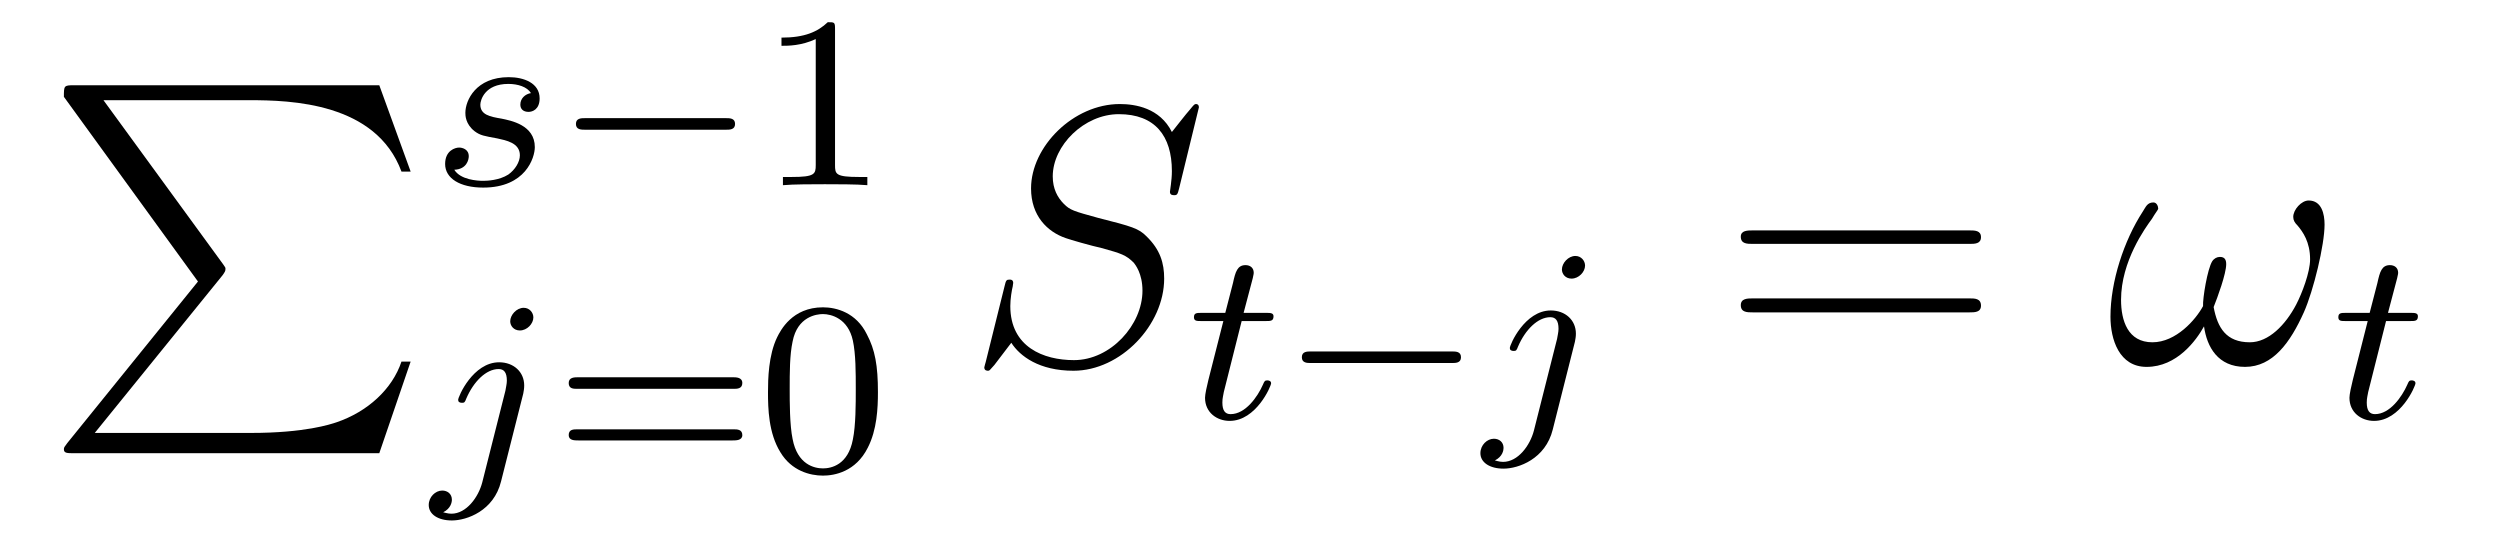
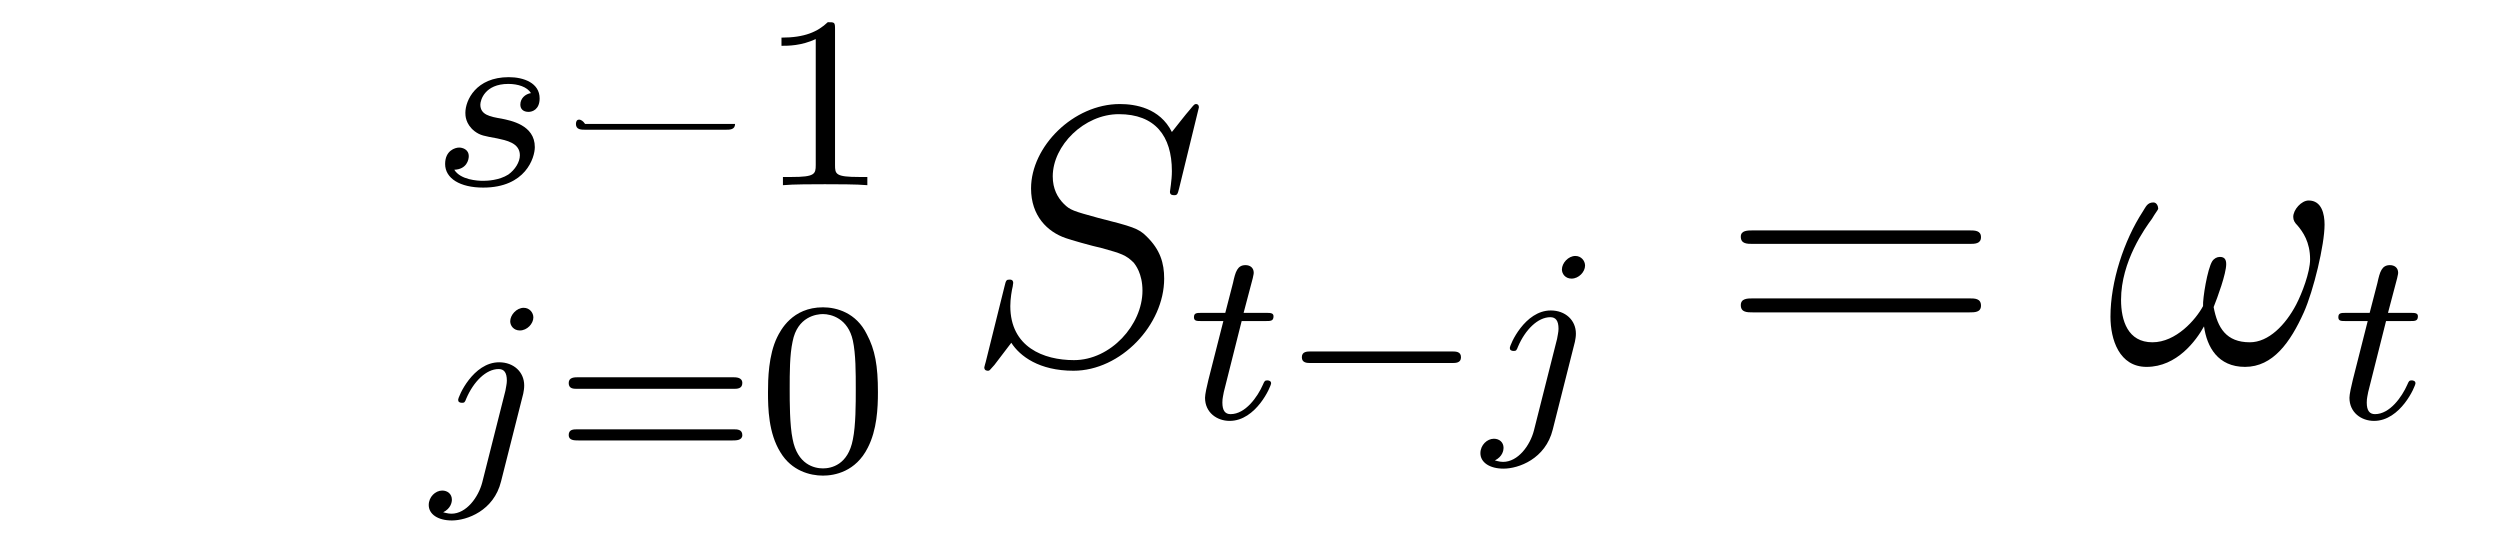
<svg xmlns="http://www.w3.org/2000/svg" height="18pt" version="1.1" viewBox="0 -18 81 18" width="81pt">
  <g id="page1">
    <g transform="matrix(1 0 0 1 -127 648)">
-       <path d="M133.414 -656.879L129.18 -651.645C129.086 -651.519 129.07 -651.504 129.07 -651.441C129.07 -651.316 129.18 -651.316 129.398 -651.316H139.289L140.305 -654.285H140.008C139.711 -653.394 138.914 -652.66 137.898 -652.316C137.711 -652.254 136.883 -651.973 135.133 -651.973H130.07L134.211 -657.082C134.289 -657.191 134.305 -657.223 134.305 -657.285C134.305 -657.332 134.305 -657.332 134.227 -657.441L130.352 -662.754H135.07C136.43 -662.754 139.18 -662.676 140.008 -660.441H140.305L139.289 -663.238H129.398C129.07 -663.238 129.07 -663.223 129.07 -662.863L133.414 -656.879ZM140.996 -663.238" fill-rule="evenodd" />
      <path d="M144.203 -662.984C144.016 -662.953 143.859 -662.812 143.859 -662.609C143.859 -662.469 143.953 -662.375 144.125 -662.375C144.25 -662.375 144.484 -662.453 144.484 -662.812C144.484 -663.312 143.969 -663.5 143.484 -663.5C142.422 -663.5 142.078 -662.75 142.078 -662.344C142.078 -662.266 142.078 -661.984 142.375 -661.75C142.563 -661.609 142.688 -661.594 143.109 -661.516C143.391 -661.453 143.844 -661.375 143.844 -660.969C143.844 -660.75 143.688 -660.5 143.469 -660.344C143.172 -660.156 142.781 -660.141 142.656 -660.141C142.469 -660.141 141.922 -660.172 141.719 -660.5C142.125 -660.516 142.188 -660.828 142.188 -660.937C142.188 -661.172 141.969 -661.219 141.875 -661.219C141.75 -661.219 141.422 -661.125 141.422 -660.687C141.422 -660.219 141.906 -659.922 142.656 -659.922C144.031 -659.922 144.328 -660.891 144.328 -661.234C144.328 -661.953 143.547 -662.094 143.25 -662.156C142.875 -662.219 142.563 -662.281 142.563 -662.609C142.563 -662.75 142.703 -663.281 143.469 -663.281C143.781 -663.281 144.078 -663.187 144.203 -662.984ZM144.957 -660" fill-rule="evenodd" />
-       <path d="M150.519 -661.797C150.645 -661.797 150.816 -661.797 150.816 -661.984C150.816 -662.172 150.645 -662.172 150.519 -662.172H145.957C145.832 -662.172 145.66 -662.172 145.66 -661.984C145.66 -661.797 145.832 -661.797 145.957 -661.797H150.519ZM151.555 -660" fill-rule="evenodd" />
+       <path d="M150.519 -661.797C150.645 -661.797 150.816 -661.797 150.816 -661.984H145.957C145.832 -662.172 145.66 -662.172 145.66 -661.984C145.66 -661.797 145.832 -661.797 145.957 -661.797H150.519ZM151.555 -660" fill-rule="evenodd" />
      <path d="M154.055 -665.062C154.055 -665.281 154.039 -665.281 153.82 -665.281C153.492 -664.969 153.07 -664.781 152.32 -664.781V-664.516C152.539 -664.516 152.961 -664.516 153.43 -664.734V-660.656C153.43 -660.359 153.398 -660.266 152.648 -660.266H152.367V-660C152.695 -660.031 153.367 -660.031 153.727 -660.031C154.086 -660.031 154.773 -660.031 155.102 -660V-660.266H154.836C154.07 -660.266 154.055 -660.359 154.055 -660.656V-665.062ZM155.754 -660" fill-rule="evenodd" />
      <path d="M144.281 -655.715C144.281 -655.871 144.156 -656.027 143.969 -656.027C143.734 -656.027 143.531 -655.793 143.531 -655.59C143.531 -655.449 143.641 -655.293 143.844 -655.293C144.078 -655.293 144.281 -655.512 144.281 -655.715ZM142.625 -650.371C142.5 -649.887 142.109 -649.356 141.625 -649.356C141.5 -649.356 141.375 -649.402 141.359 -649.402C141.609 -649.527 141.641 -649.731 141.641 -649.809C141.641 -649.996 141.5 -650.106 141.328 -650.106C141.109 -650.106 140.891 -649.902 140.891 -649.637C140.891 -649.34 141.188 -649.137 141.641 -649.137C142.125 -649.137 143 -649.449 143.234 -650.402L143.953 -653.246C143.969 -653.34 143.984 -653.402 143.984 -653.512C143.984 -653.949 143.641 -654.262 143.172 -654.262C142.328 -654.262 141.844 -653.152 141.844 -653.043C141.844 -652.98 141.891 -652.949 141.969 -652.949C142.047 -652.949 142.062 -652.965 142.109 -653.09C142.344 -653.637 142.75 -654.043 143.156 -654.043C143.328 -654.043 143.422 -653.934 143.422 -653.668C143.422 -653.559 143.391 -653.449 143.375 -653.34L142.625 -650.371ZM144.477 -650.762" fill-rule="evenodd" />
      <path d="M150.77 -653.402C150.879 -653.402 151.051 -653.402 151.051 -653.59C151.051 -653.777 150.848 -653.777 150.738 -653.777H145.738C145.613 -653.777 145.426 -653.777 145.426 -653.59C145.426 -653.402 145.582 -653.402 145.707 -653.402H150.77ZM150.738 -651.73C150.848 -651.73 151.051 -651.73 151.051 -651.902C151.051 -652.09 150.879 -652.09 150.77 -652.09H145.707C145.582 -652.09 145.426 -652.09 145.426 -651.902C145.426 -651.73 145.613 -651.73 145.738 -651.73H150.738ZM155.445 -653.293C155.445 -654.152 155.352 -654.668 155.086 -655.168C154.742 -655.871 154.102 -656.043 153.664 -656.043C152.664 -656.043 152.289 -655.293 152.18 -655.074C151.898 -654.496 151.883 -653.715 151.883 -653.293C151.883 -652.777 151.898 -651.965 152.289 -651.34C152.648 -650.746 153.242 -650.59 153.664 -650.59C154.039 -650.59 154.727 -650.715 155.117 -651.496C155.414 -652.074 155.445 -652.777 155.445 -653.293ZM153.664 -650.824C153.383 -650.824 152.836 -650.949 152.68 -651.777C152.586 -652.23 152.586 -652.98 152.586 -653.387C152.586 -653.934 152.586 -654.496 152.68 -654.934C152.836 -655.746 153.461 -655.824 153.664 -655.824C153.93 -655.824 154.477 -655.684 154.633 -654.965C154.727 -654.527 154.727 -653.934 154.727 -653.387C154.727 -652.918 154.727 -652.215 154.633 -651.762C154.477 -650.934 153.93 -650.824 153.664 -650.824ZM155.754 -650.762" fill-rule="evenodd" />
      <path d="M165.844 -662.52C165.844 -662.629 165.766 -662.629 165.75 -662.629C165.703 -662.629 165.687 -662.613 165.547 -662.441C165.469 -662.363 164.984 -661.738 164.969 -661.723C164.578 -662.504 163.781 -662.629 163.281 -662.629C161.781 -662.629 160.406 -661.254 160.406 -659.895C160.406 -659.004 160.938 -658.488 161.531 -658.285C161.656 -658.238 162.359 -658.035 162.719 -657.957C163.328 -657.785 163.484 -657.738 163.734 -657.488C163.781 -657.426 164.016 -657.144 164.016 -656.582C164.016 -655.473 162.984 -654.332 161.797 -654.332C160.812 -654.332 159.734 -654.754 159.734 -656.082C159.734 -656.316 159.781 -656.598 159.813 -656.723C159.813 -656.754 159.828 -656.816 159.828 -656.832C159.828 -656.879 159.813 -656.941 159.719 -656.941C159.609 -656.941 159.594 -656.926 159.547 -656.723L158.937 -654.27C158.937 -654.27 158.891 -654.113 158.891 -654.098C158.891 -653.988 158.984 -653.988 159.016 -653.988C159.063 -653.988 159.063 -654.004 159.219 -654.176L159.766 -654.894C160.047 -654.457 160.672 -653.988 161.781 -653.988C163.313 -653.988 164.719 -655.473 164.719 -656.973C164.719 -657.473 164.594 -657.91 164.141 -658.348C163.891 -658.598 163.688 -658.66 162.578 -658.941C161.781 -659.16 161.672 -659.191 161.469 -659.394C161.266 -659.598 161.109 -659.879 161.109 -660.285C161.109 -661.285 162.125 -662.301 163.25 -662.301C164.422 -662.301 164.969 -661.598 164.969 -660.457C164.969 -660.144 164.906 -659.832 164.906 -659.785C164.906 -659.676 165 -659.676 165.047 -659.676C165.141 -659.676 165.156 -659.707 165.203 -659.895L165.844 -662.52ZM165.48 -654.238" fill-rule="evenodd" />
      <path d="M167.23 -655.598H168.012C168.168 -655.598 168.262 -655.598 168.262 -655.754C168.262 -655.863 168.152 -655.863 168.027 -655.863H167.293L167.59 -656.988C167.621 -657.113 167.621 -657.16 167.621 -657.16C167.621 -657.332 167.496 -657.41 167.355 -657.41C167.09 -657.41 167.027 -657.191 166.949 -656.832L166.699 -655.863H165.934C165.777 -655.863 165.684 -655.863 165.684 -655.723C165.684 -655.598 165.777 -655.598 165.918 -655.598H166.637L166.152 -653.691C166.105 -653.504 166.043 -653.223 166.043 -653.113C166.043 -652.629 166.434 -652.363 166.84 -652.363C167.699 -652.363 168.184 -653.488 168.184 -653.582C168.184 -653.66 168.105 -653.676 168.059 -653.676C167.98 -653.676 167.965 -653.645 167.918 -653.535C167.746 -653.145 167.355 -652.582 166.871 -652.582C166.699 -652.582 166.605 -652.691 166.605 -652.957C166.605 -653.113 166.637 -653.191 166.652 -653.301L167.23 -655.598ZM168.477 -652.441" fill-rule="evenodd" />
      <path d="M174.039 -654.238C174.164 -654.238 174.336 -654.238 174.336 -654.426C174.336 -654.613 174.164 -654.613 174.039 -654.613H169.477C169.352 -654.613 169.18 -654.613 169.18 -654.426C169.18 -654.238 169.352 -654.238 169.477 -654.238H174.039ZM175.074 -652.441" fill-rule="evenodd" />
      <path d="M178.356 -657.395C178.356 -657.551 178.23 -657.707 178.043 -657.707C177.809 -657.707 177.606 -657.473 177.606 -657.27C177.606 -657.129 177.715 -656.973 177.918 -656.973C178.152 -656.973 178.356 -657.191 178.356 -657.395ZM176.699 -652.051C176.574 -651.566 176.184 -651.035 175.699 -651.035C175.574 -651.035 175.449 -651.082 175.434 -651.082C175.684 -651.207 175.715 -651.41 175.715 -651.488C175.715 -651.676 175.574 -651.785 175.402 -651.785C175.184 -651.785 174.965 -651.582 174.965 -651.316C174.965 -651.02 175.262 -650.816 175.715 -650.816C176.199 -650.816 177.074 -651.129 177.309 -652.082L178.027 -654.926C178.043 -655.02 178.059 -655.082 178.059 -655.191C178.059 -655.629 177.715 -655.941 177.246 -655.941C176.402 -655.941 175.918 -654.832 175.918 -654.723C175.918 -654.66 175.965 -654.629 176.043 -654.629S176.137 -654.645 176.184 -654.77C176.418 -655.316 176.824 -655.723 177.231 -655.723C177.402 -655.723 177.496 -655.613 177.496 -655.348C177.496 -655.238 177.465 -655.129 177.449 -655.02L176.699 -652.051ZM178.551 -652.441" fill-rule="evenodd" />
      <path d="M190.809 -658.098C190.98 -658.098 191.184 -658.098 191.184 -658.316C191.184 -658.535 190.98 -658.535 190.809 -658.535H183.793C183.621 -658.535 183.402 -658.535 183.402 -658.332C183.402 -658.098 183.606 -658.098 183.793 -658.098H190.809ZM190.809 -655.879C190.98 -655.879 191.184 -655.879 191.184 -656.098C191.184 -656.332 190.98 -656.332 190.809 -656.332H183.793C183.621 -656.332 183.402 -656.332 183.402 -656.113C183.402 -655.879 183.606 -655.879 183.793 -655.879H190.809ZM191.879 -654.238" fill-rule="evenodd" />
      <path d="M202.316 -658.723C202.316 -659.066 202.223 -659.504 201.8 -659.504C201.566 -659.504 201.301 -659.207 201.301 -658.973C201.301 -658.863 201.348 -658.785 201.442 -658.691C201.613 -658.488 201.847 -658.16 201.847 -657.598C201.847 -657.176 201.582 -656.488 201.395 -656.129C201.05 -655.473 200.504 -654.91 199.895 -654.91C199.129 -654.91 198.847 -655.379 198.722 -656.051C198.847 -656.363 199.129 -657.129 199.129 -657.441C199.129 -657.582 199.082 -657.676 198.925 -657.676C198.832 -657.676 198.738 -657.629 198.676 -657.535C198.52 -657.285 198.364 -656.332 198.379 -656.082C198.144 -655.644 197.504 -654.91 196.739 -654.91C195.942 -654.91 195.722 -655.613 195.722 -656.285C195.722 -657.535 196.504 -658.613 196.723 -658.91C196.832 -659.098 196.926 -659.207 196.926 -659.238C196.926 -659.316 196.879 -659.441 196.77 -659.441C196.566 -659.441 196.519 -659.285 196.426 -659.145C195.816 -658.207 195.379 -656.879 195.379 -655.738C195.379 -655.004 195.66 -654.113 196.55 -654.113C197.536 -654.113 198.16 -654.973 198.41 -655.426C198.504 -654.754 198.863 -654.113 199.739 -654.113C200.645 -654.113 201.208 -654.91 201.644 -655.879C201.958 -656.582 202.316 -658.066 202.316 -658.723ZM202.555 -654.238" fill-rule="evenodd" />
      <path d="M204.308 -655.598H205.09C205.246 -655.598 205.34 -655.598 205.34 -655.754C205.34 -655.863 205.23 -655.863 205.105 -655.863H204.371L204.668 -656.988C204.7 -657.113 204.7 -657.16 204.7 -657.16C204.7 -657.332 204.575 -657.41 204.433 -657.41C204.168 -657.41 204.106 -657.191 204.028 -656.832L203.777 -655.863H203.011C202.855 -655.863 202.762 -655.863 202.762 -655.723C202.762 -655.598 202.855 -655.598 202.996 -655.598H203.714L203.231 -653.691C203.184 -653.504 203.122 -653.223 203.122 -653.113C203.122 -652.629 203.512 -652.363 203.918 -652.363C204.778 -652.363 205.261 -653.488 205.261 -653.582C205.261 -653.66 205.183 -653.676 205.136 -653.676C205.058 -653.676 205.043 -653.645 204.996 -653.535C204.824 -653.145 204.433 -652.582 203.95 -652.582C203.777 -652.582 203.683 -652.691 203.683 -652.957C203.683 -653.113 203.714 -653.191 203.73 -653.301L204.308 -655.598ZM205.555 -652.441" fill-rule="evenodd" />
    </g>
  </g>
</svg>